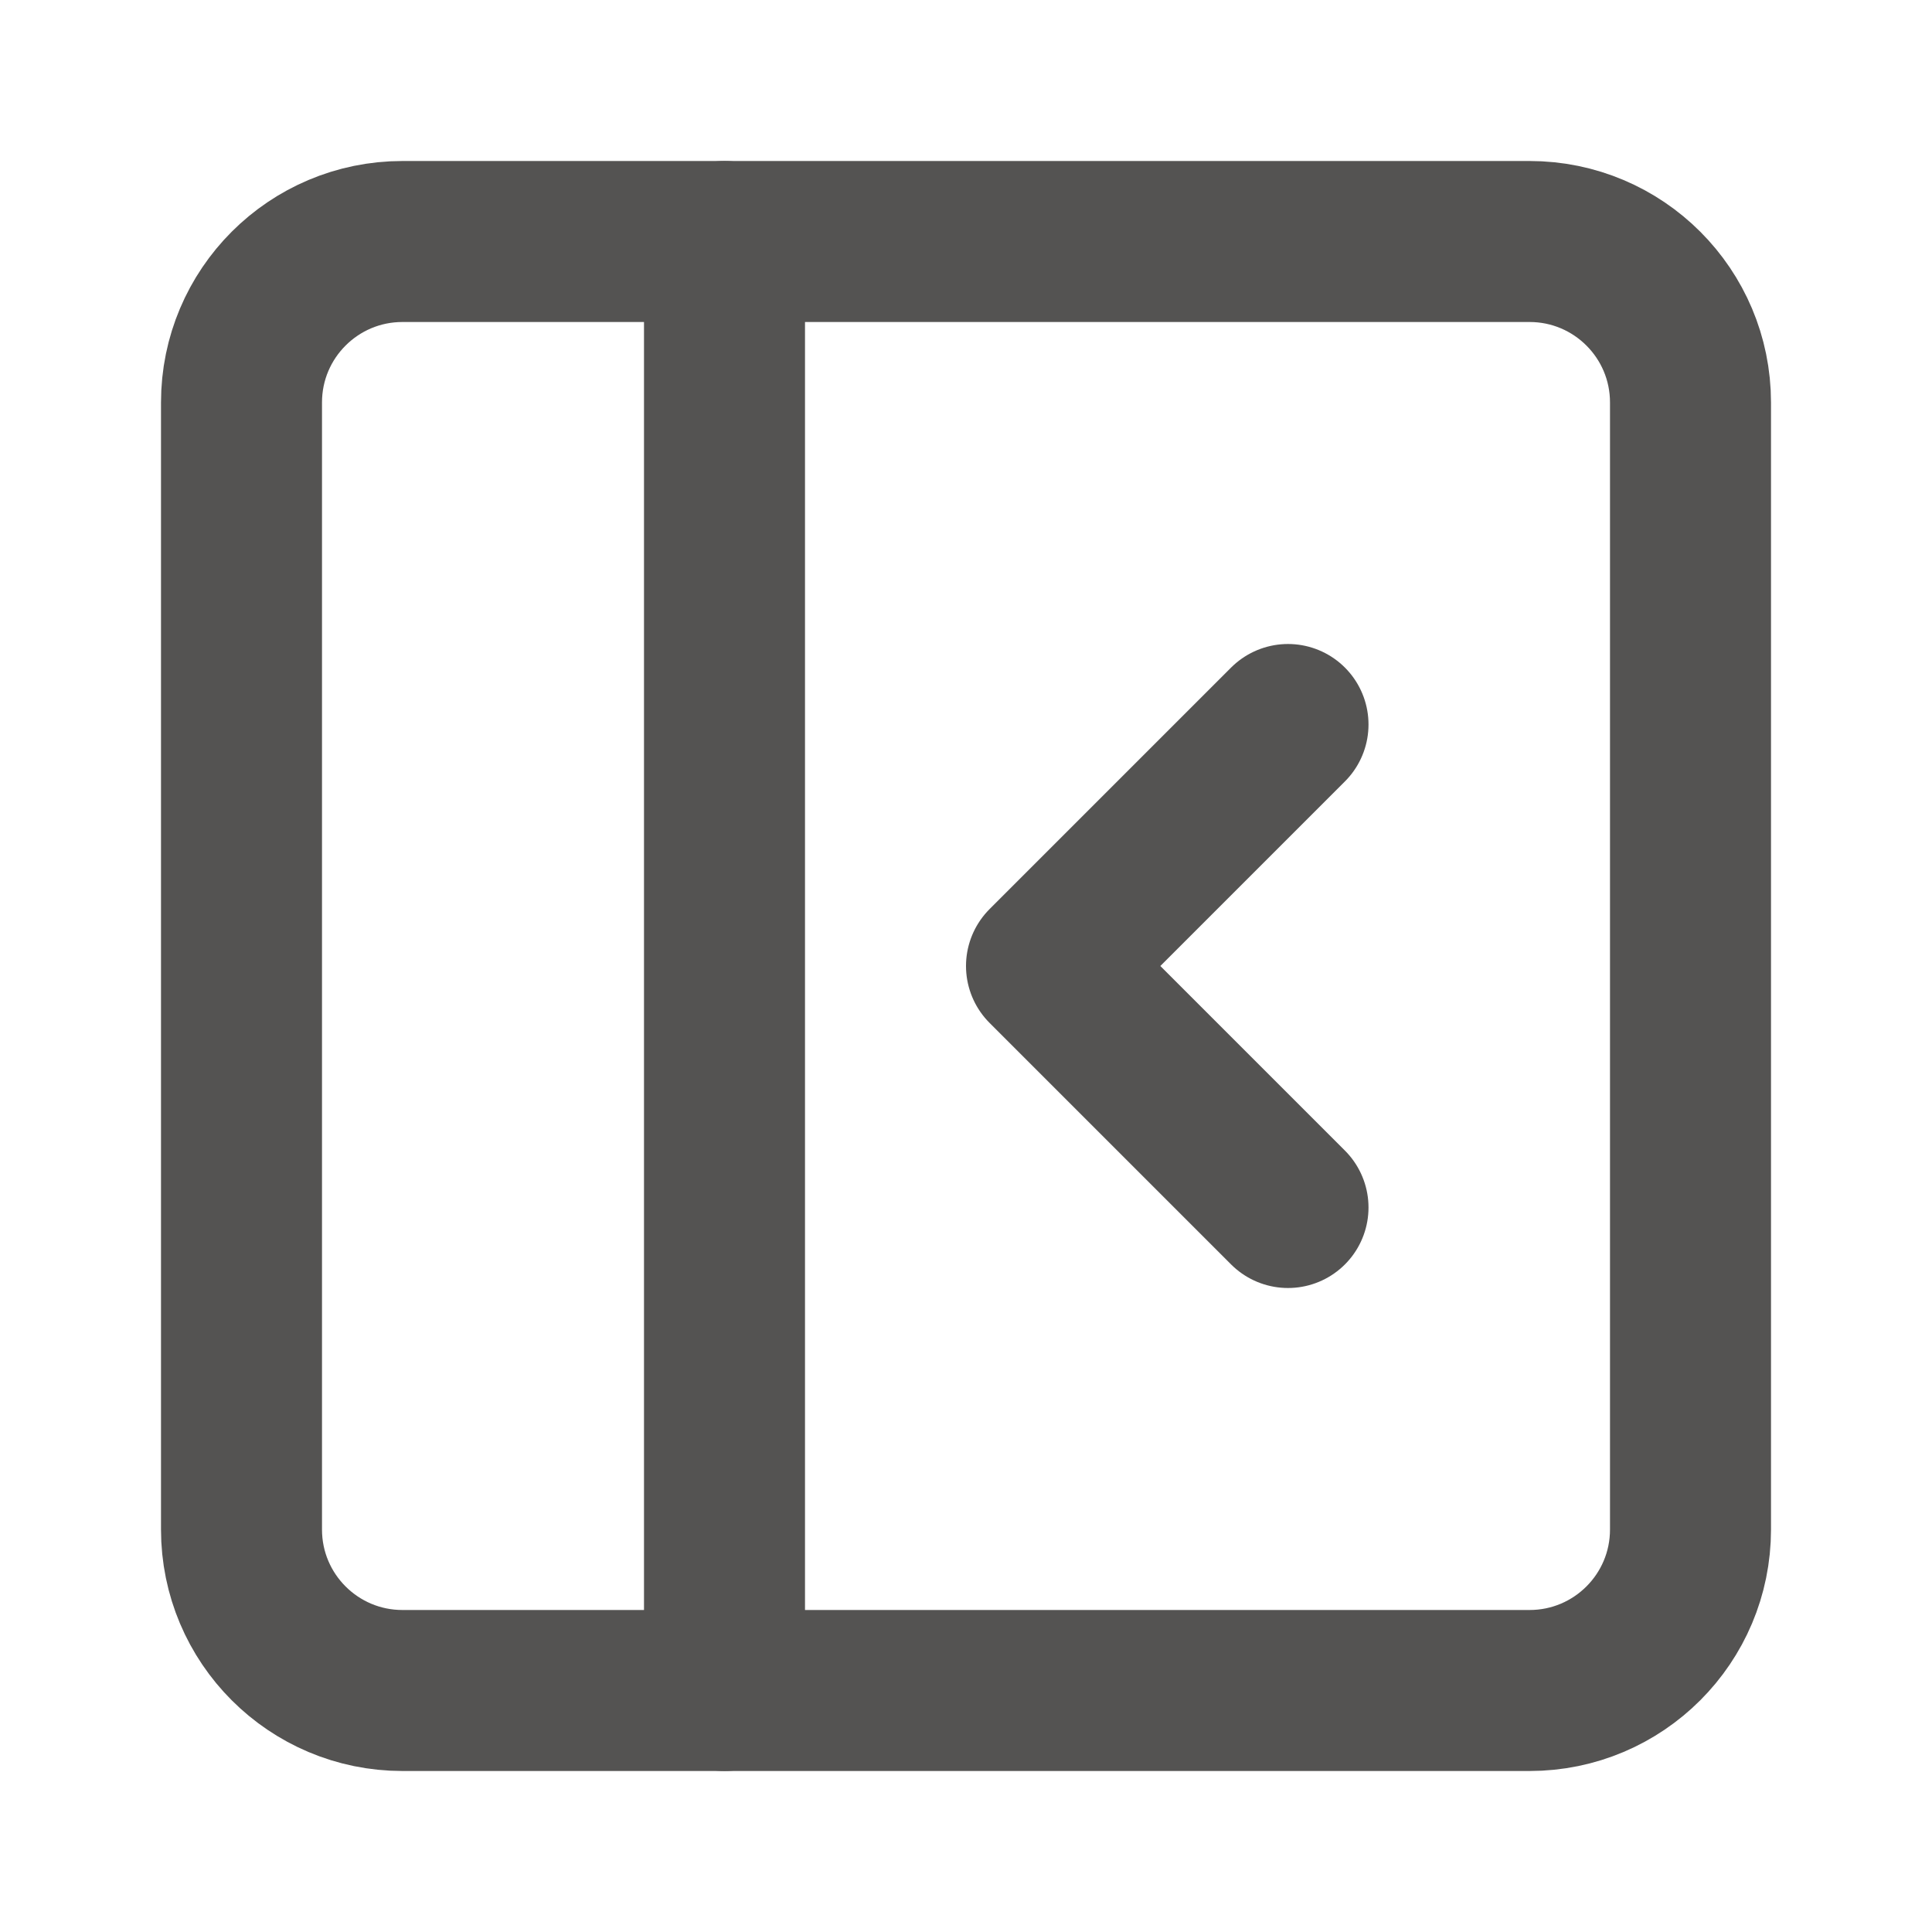
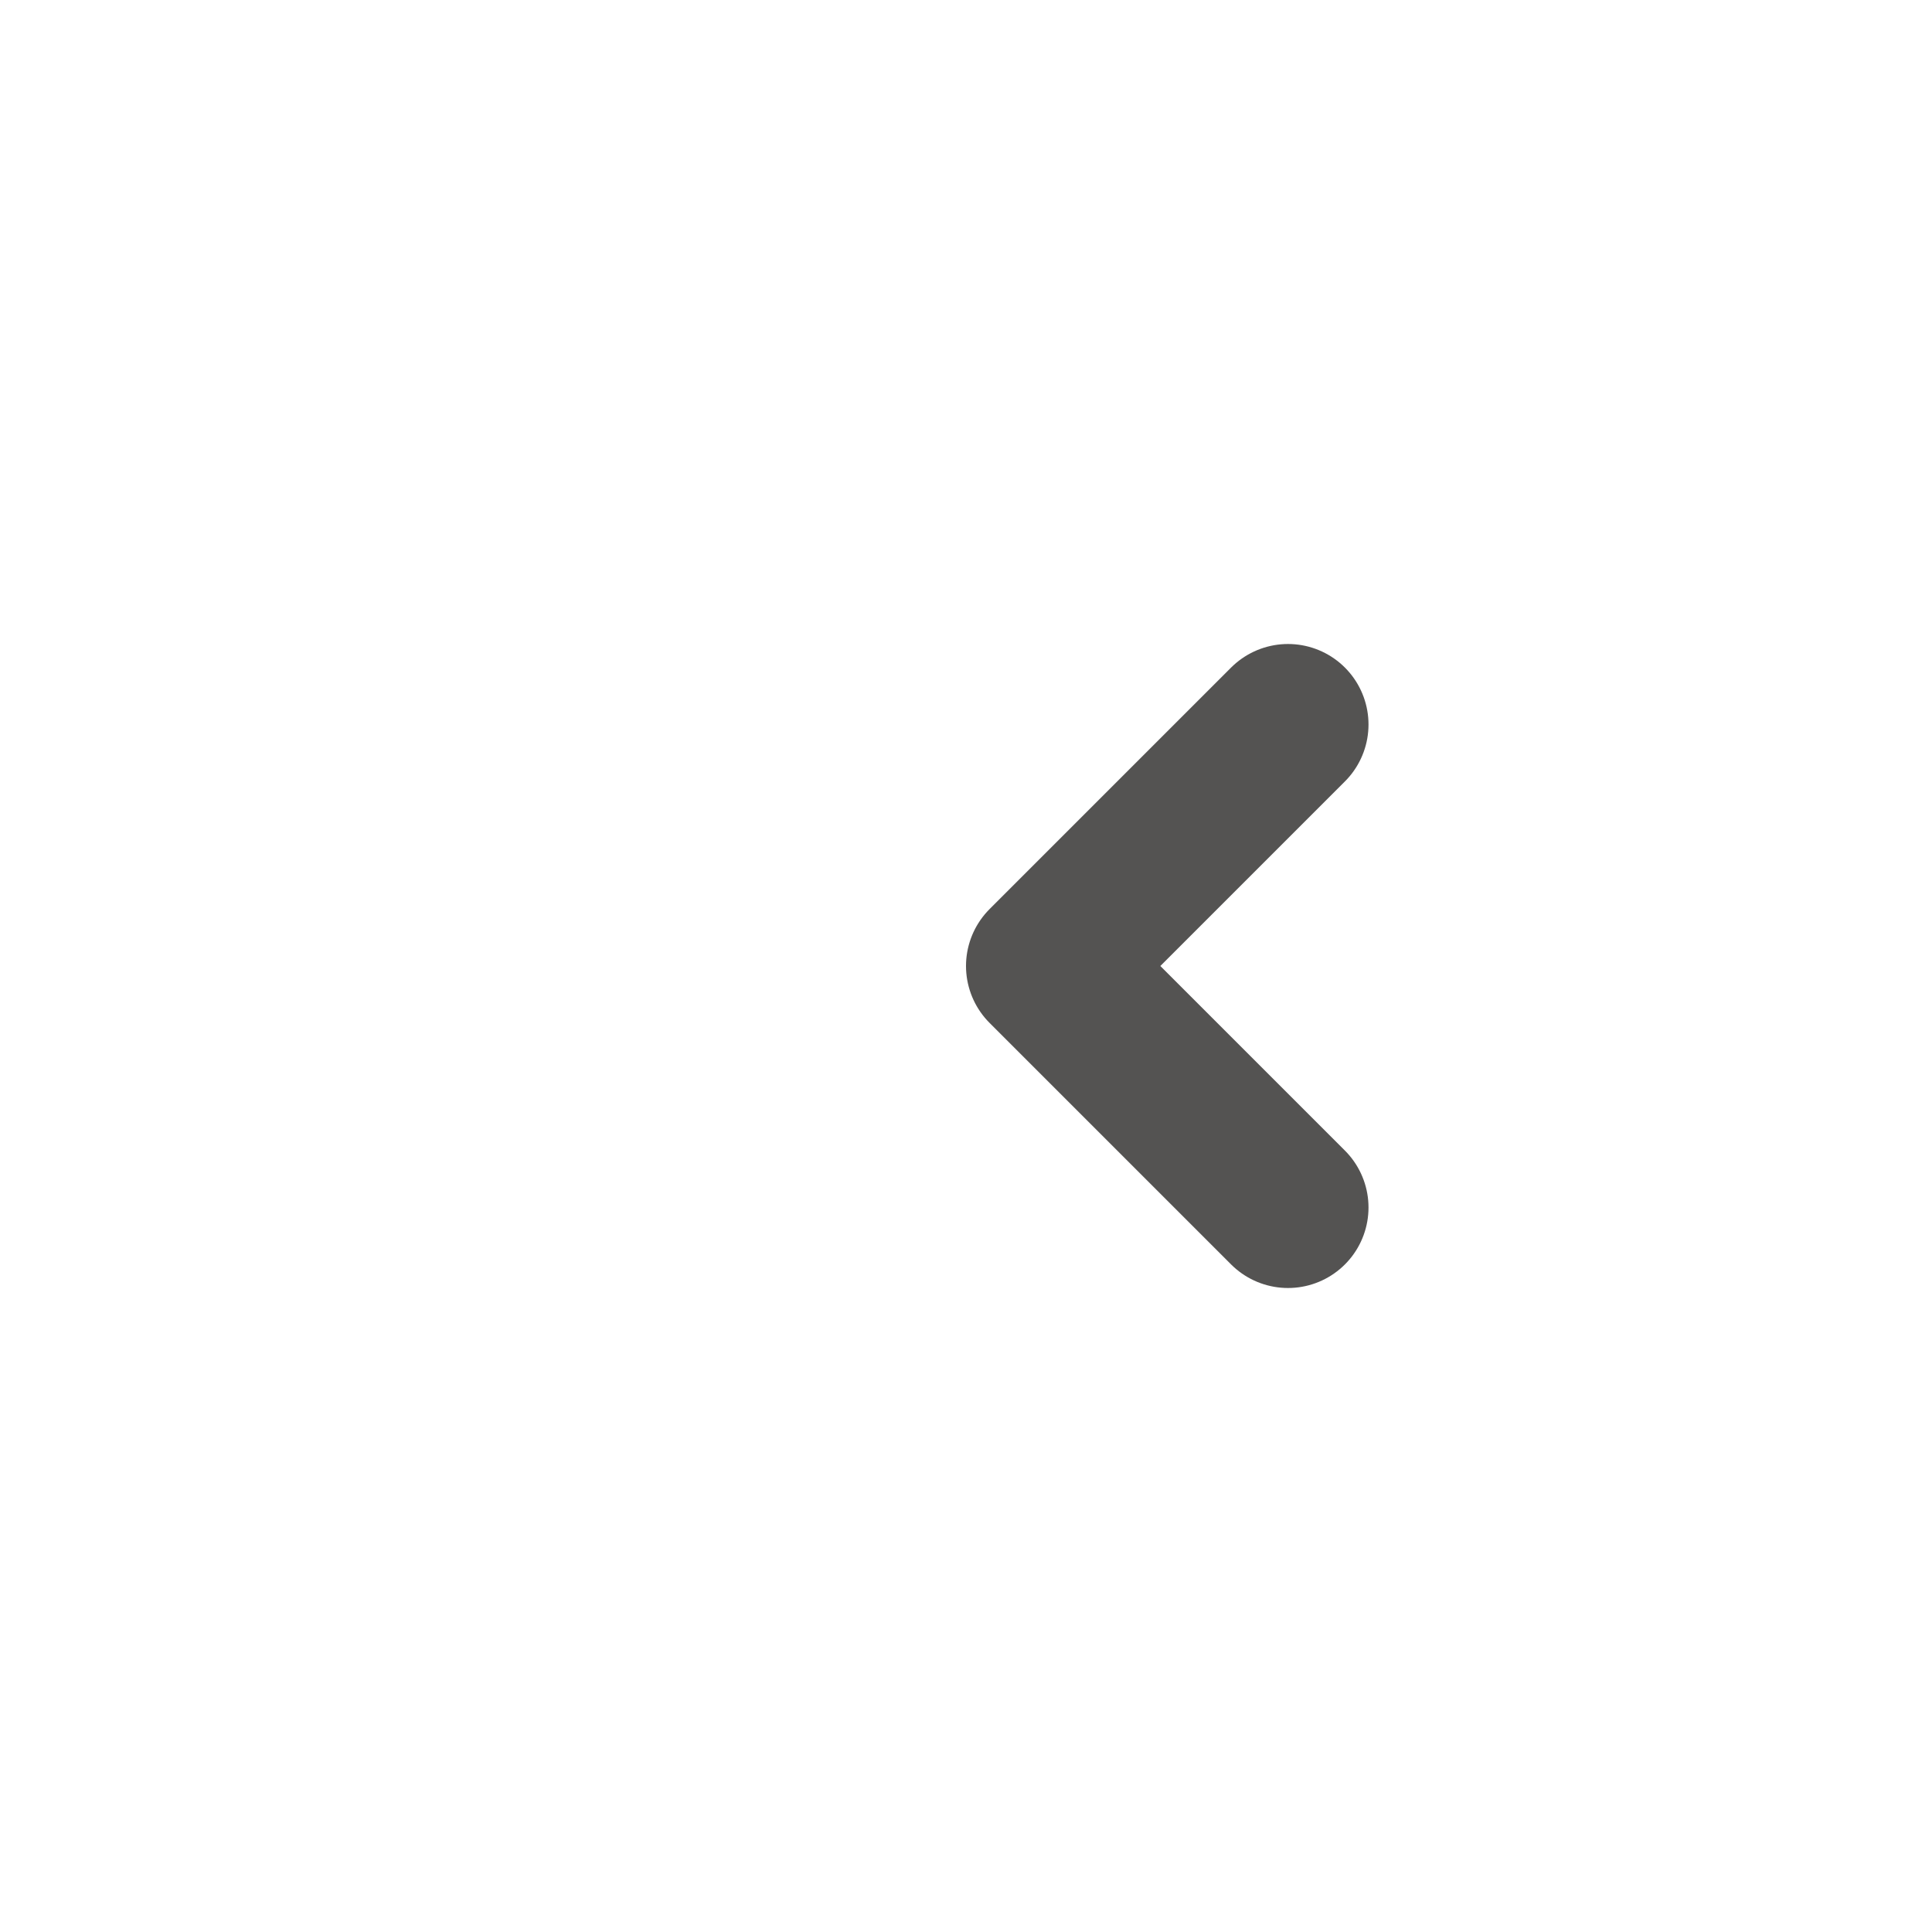
<svg xmlns="http://www.w3.org/2000/svg" width="24" height="24" viewBox="0 0 24 24" fill="none">
-   <path d="M19 3H5C3.895 3 3 3.895 3 5V19C3 20.105 3.895 21 5 21H19C20.105 21 21 20.105 21 19V5C21 3.895 20.105 3 19 3Z" stroke="#545352" stroke-width="2" stroke-linecap="round" stroke-linejoin="round" />
-   <path d="M9 3V21" stroke="#545352" stroke-width="2" stroke-linecap="round" stroke-linejoin="round" />
  <path d="M16 15L13 12L16 9" stroke="#545352" stroke-width="2" stroke-linecap="round" stroke-linejoin="round" />
</svg>